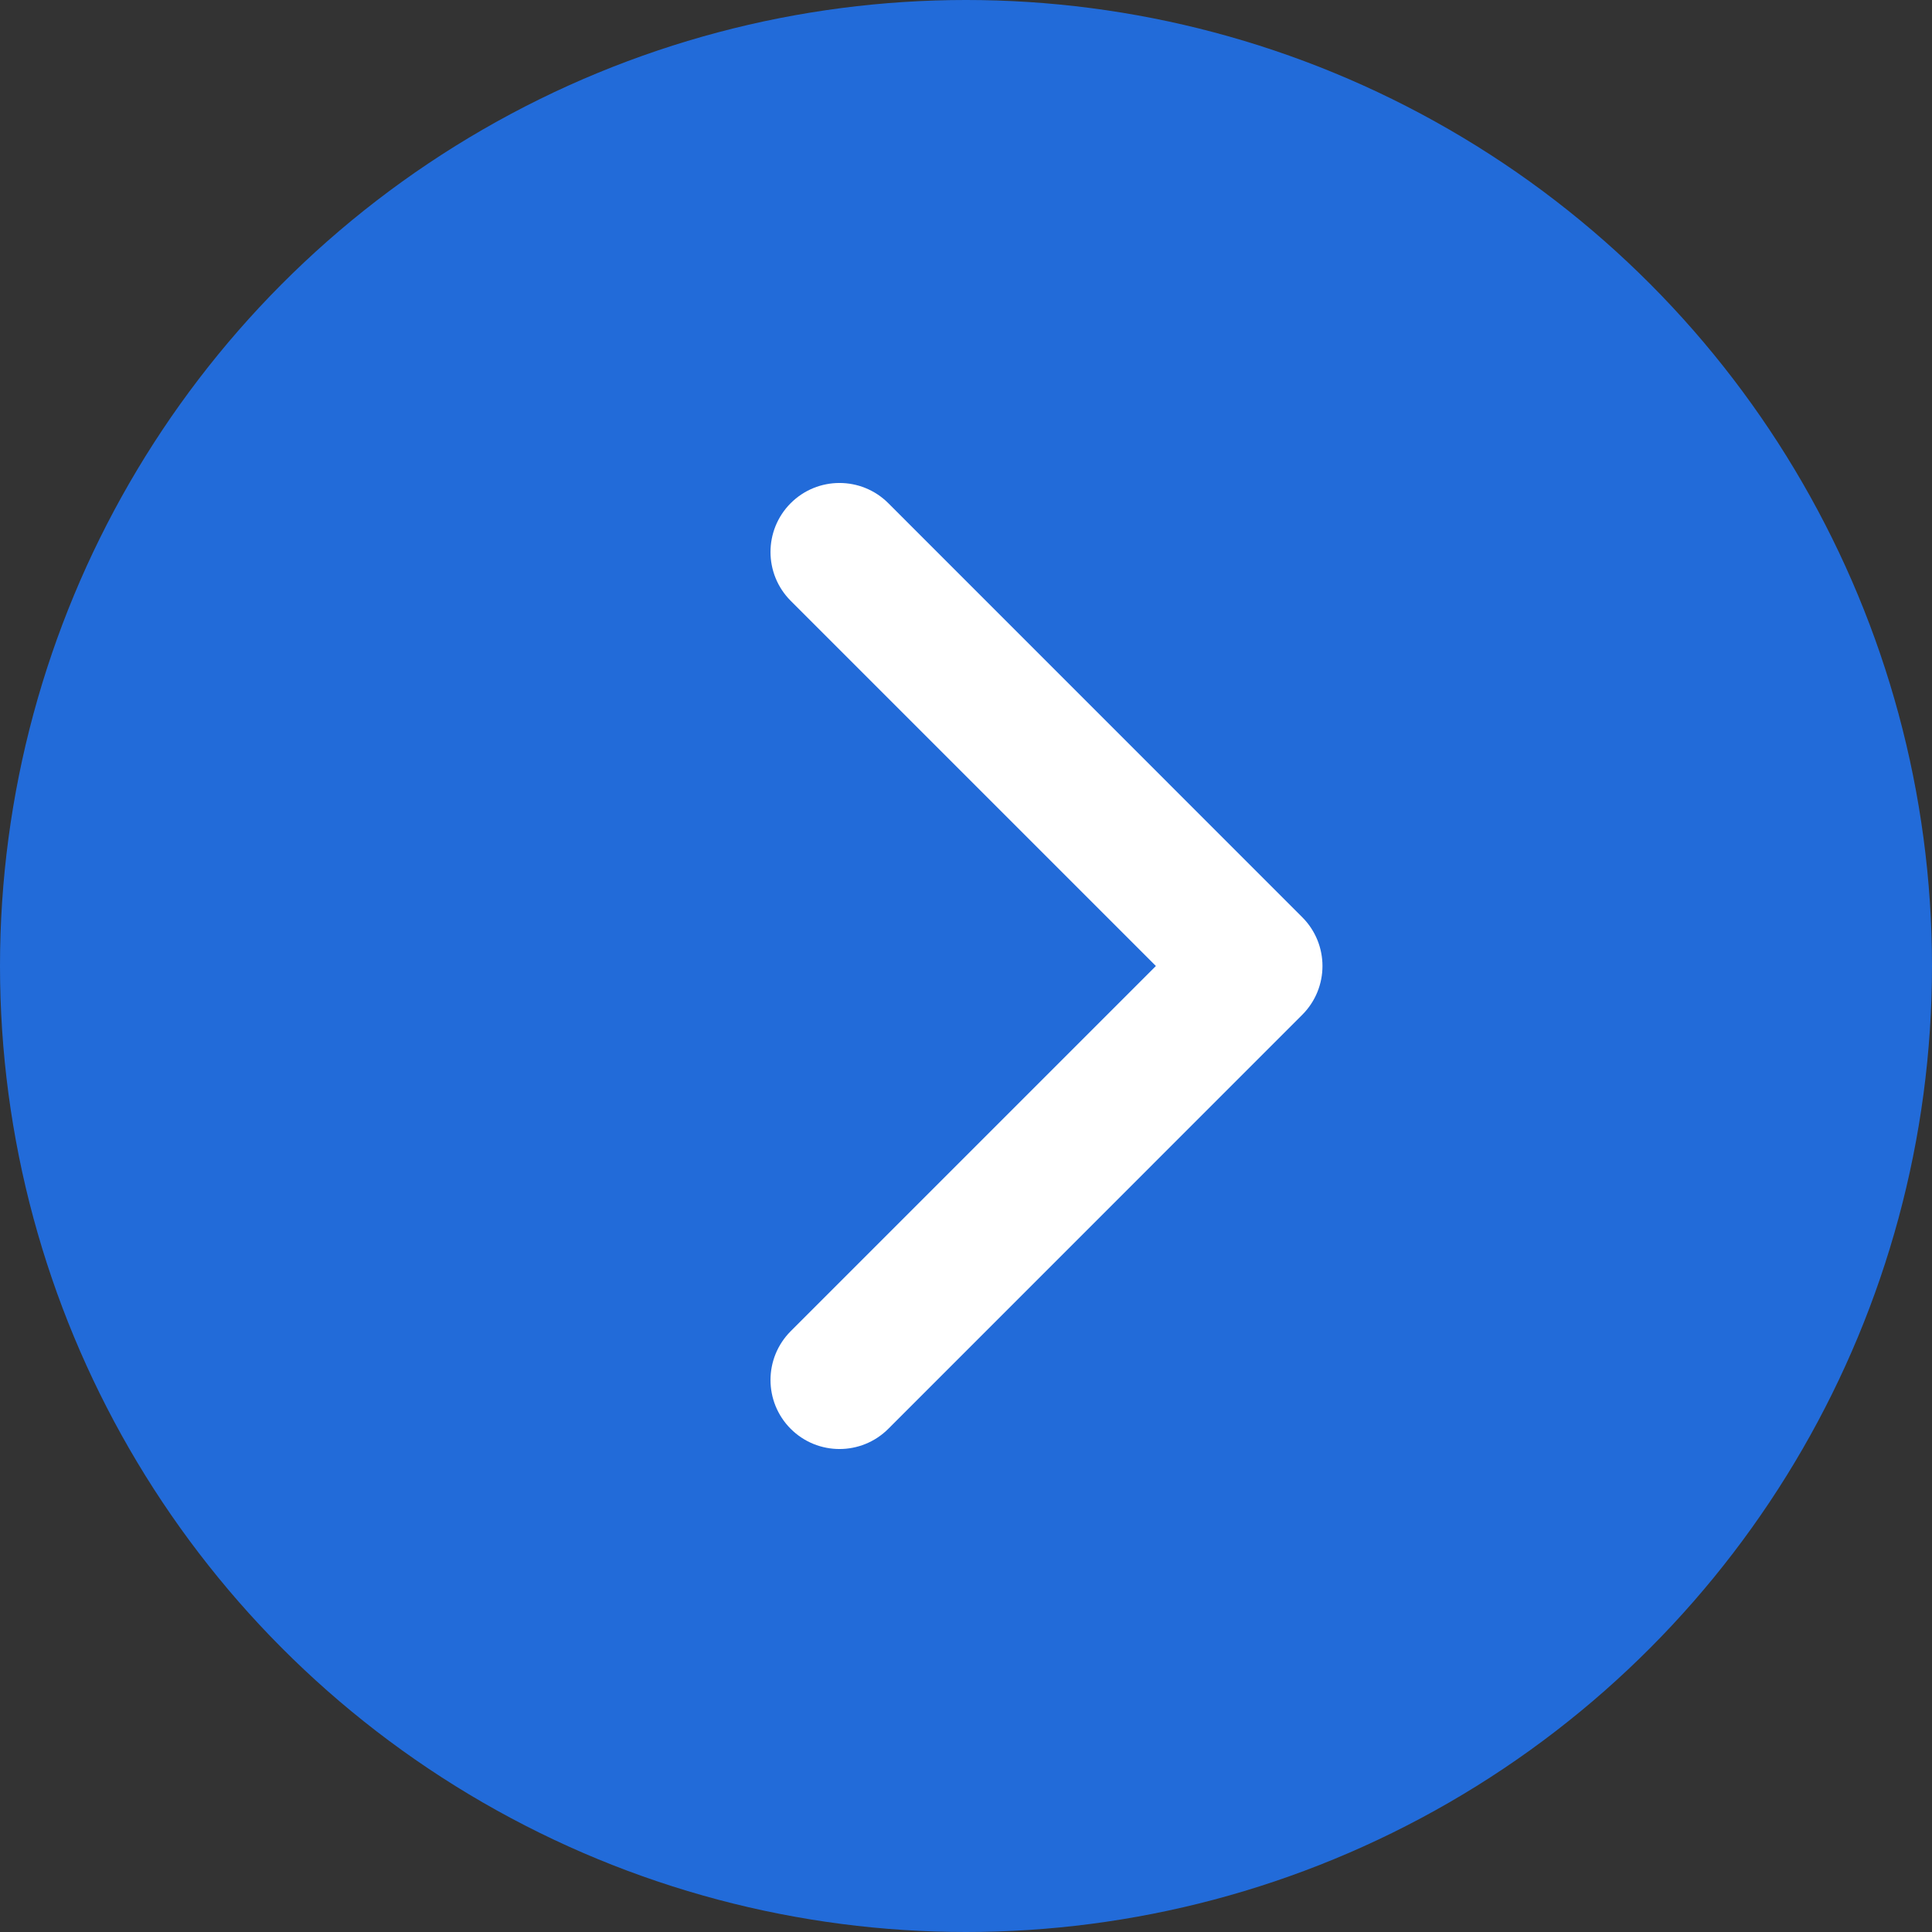
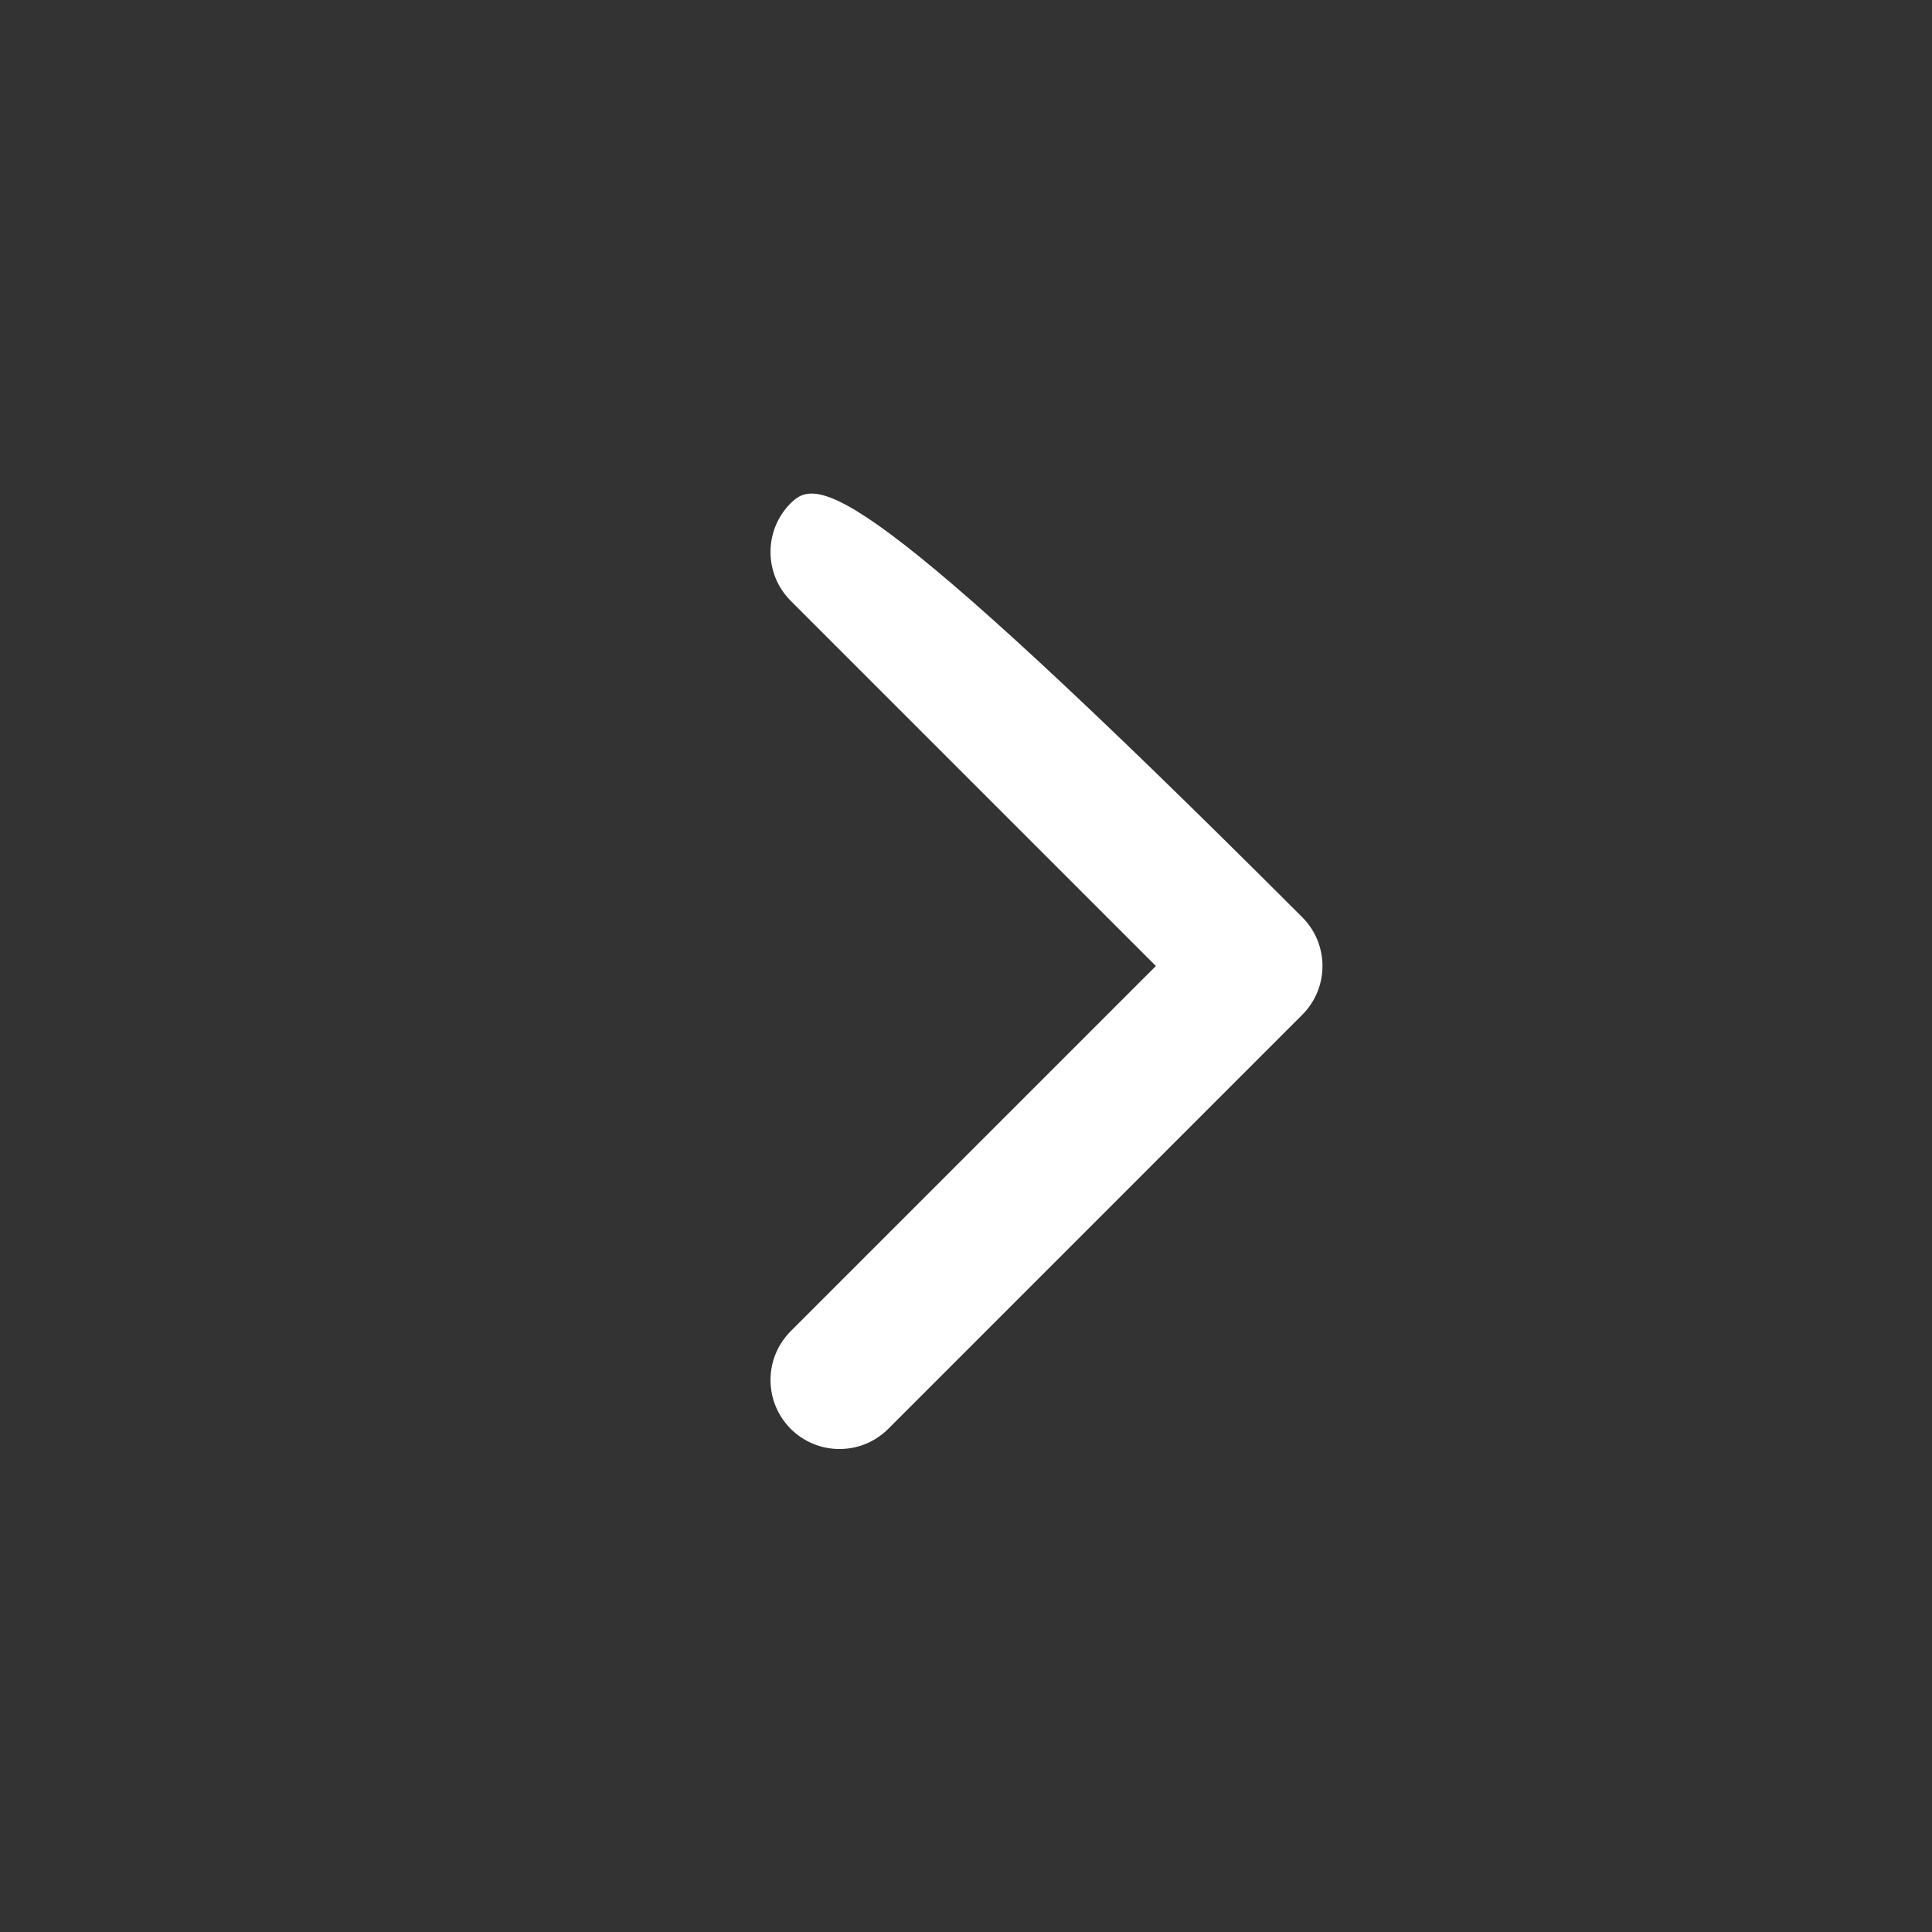
<svg xmlns="http://www.w3.org/2000/svg" width="24" height="24" viewBox="0 0 24 24" fill="none">
  <rect x="0" y="0" width="24" height="24" fill="#333333" stroke="none" />
-   <circle cx="12" cy="12" r="12" fill="#226BD9" />
-   <path fill-rule="evenodd" clip-rule="evenodd" d="M9.822 6.251C9.488 6.586 9.488 7.128 9.822 7.463L14.359 12L9.822 16.537C9.488 16.872 9.488 17.414 9.822 17.749C10.157 18.084 10.7 18.084 11.035 17.749L16.177 12.606C16.512 12.271 16.512 11.729 16.177 11.394L11.035 6.251C10.7 5.916 10.157 5.916 9.822 6.251Z" fill="white" />
+   <path fill-rule="evenodd" clip-rule="evenodd" d="M9.822 6.251C9.488 6.586 9.488 7.128 9.822 7.463L14.359 12L9.822 16.537C9.488 16.872 9.488 17.414 9.822 17.749C10.157 18.084 10.7 18.084 11.035 17.749L16.177 12.606C16.512 12.271 16.512 11.729 16.177 11.394C10.7 5.916 10.157 5.916 9.822 6.251Z" fill="white" />
</svg>